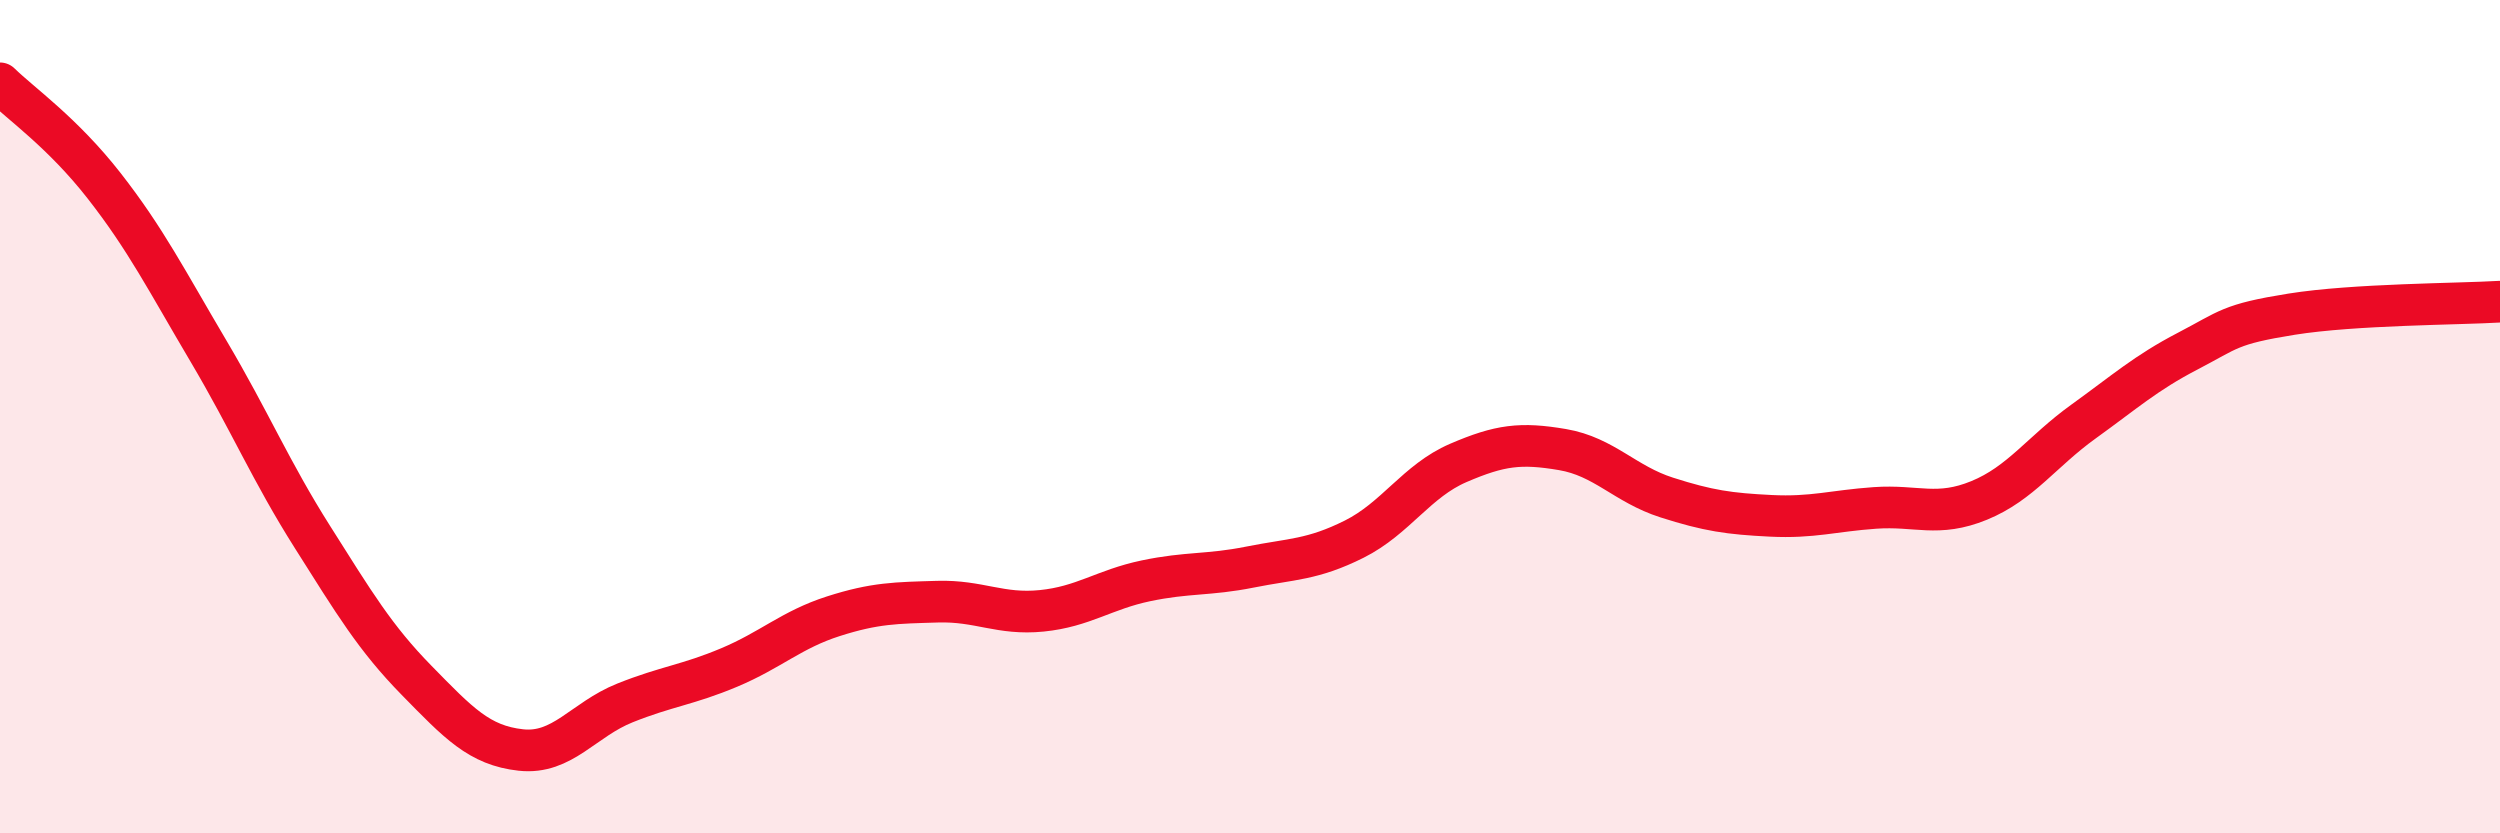
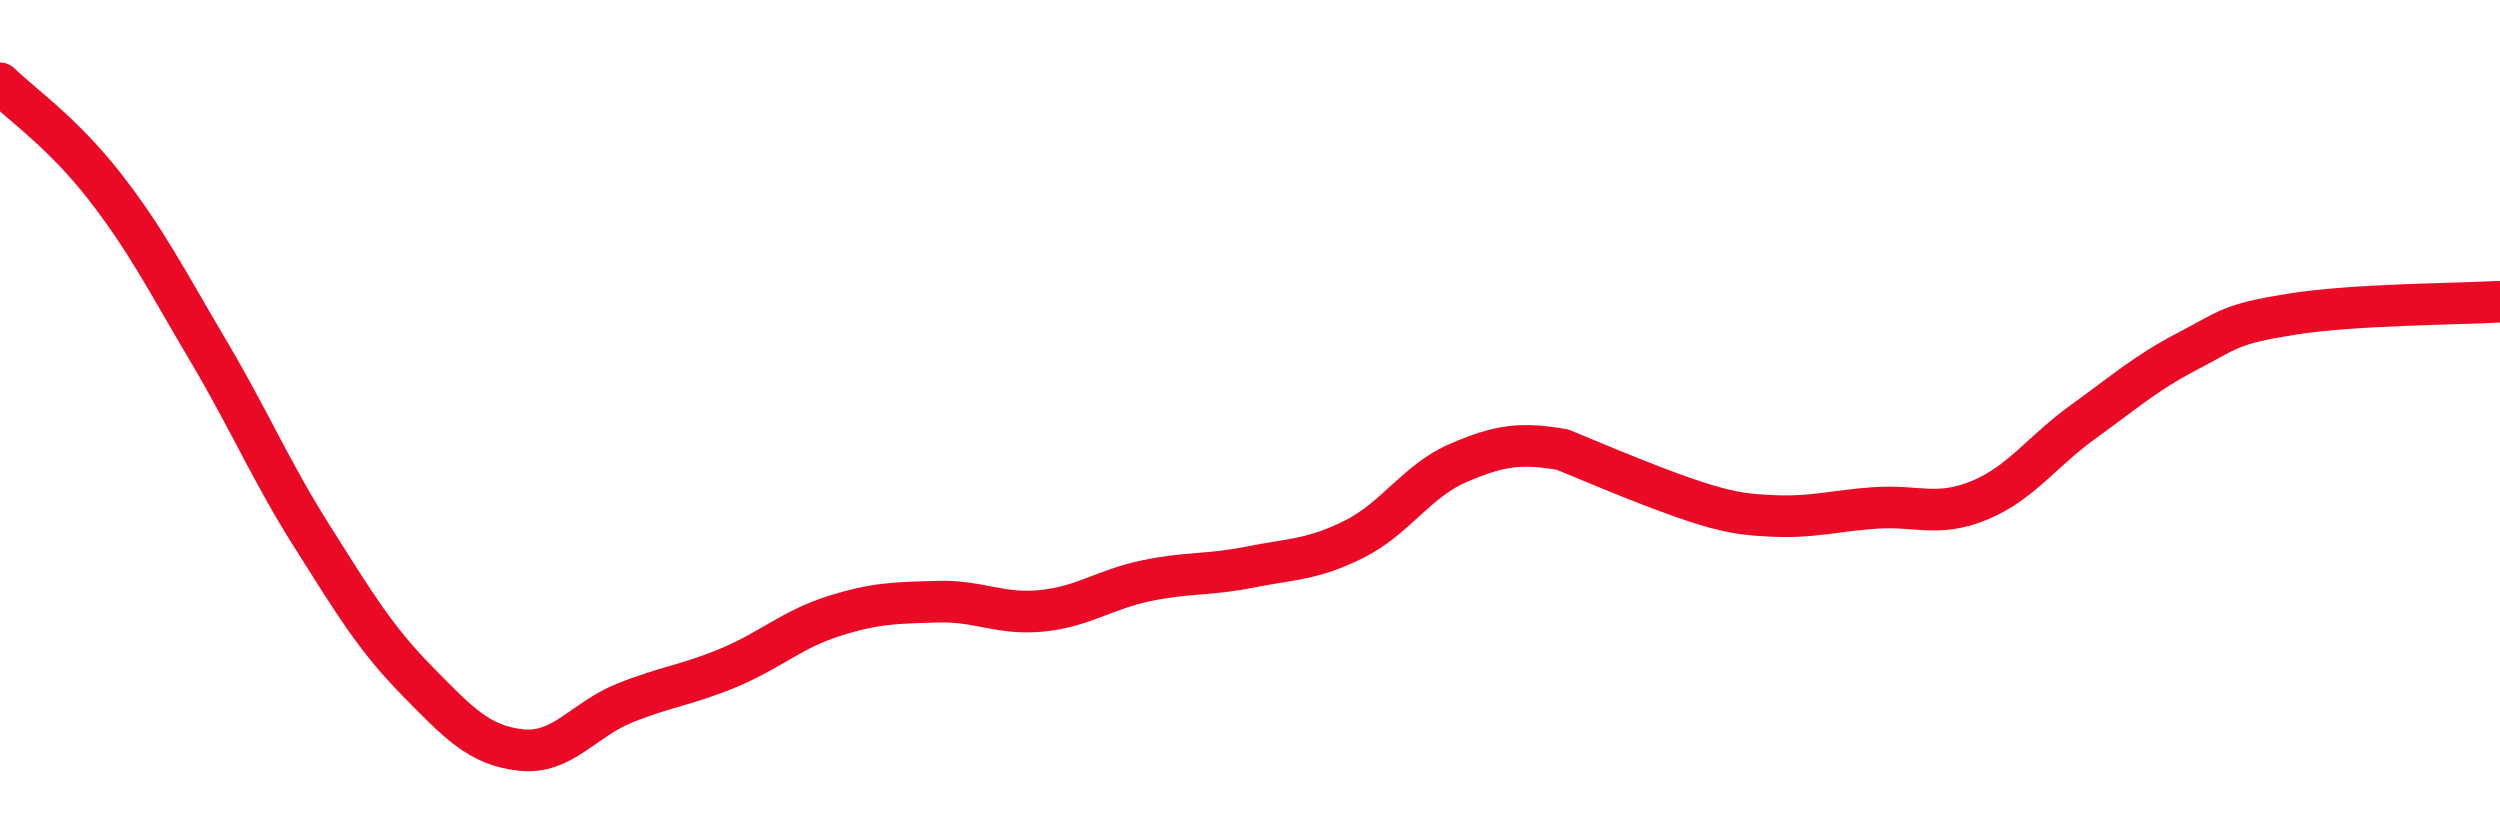
<svg xmlns="http://www.w3.org/2000/svg" width="60" height="20" viewBox="0 0 60 20">
-   <path d="M 0,2 C 0.5,2.49 1.5,3.18 2.5,4.46 C 3.5,5.74 4,6.73 5,8.42 C 6,10.11 6.5,11.31 7.5,12.89 C 8.5,14.47 9,15.31 10,16.33 C 11,17.35 11.5,17.89 12.5,18 C 13.5,18.11 14,17.27 15,16.87 C 16,16.47 16.5,16.44 17.5,16.02 C 18.5,15.6 19,15.11 20,14.79 C 21,14.47 21.5,14.47 22.5,14.44 C 23.5,14.41 24,14.76 25,14.66 C 26,14.56 26.5,14.15 27.5,13.94 C 28.5,13.73 29,13.81 30,13.61 C 31,13.41 31.5,13.44 32.5,12.94 C 33.5,12.44 34,11.54 35,11.11 C 36,10.68 36.5,10.62 37.5,10.79 C 38.5,10.96 39,11.62 40,11.94 C 41,12.26 41.5,12.33 42.5,12.38 C 43.5,12.43 44,12.26 45,12.19 C 46,12.12 46.5,12.42 47.5,12.01 C 48.5,11.6 49,10.84 50,10.12 C 51,9.4 51.5,8.95 52.5,8.43 C 53.5,7.91 53.5,7.78 55,7.54 C 56.5,7.3 59,7.3 60,7.24L60 20L0 20Z" fill="#EB0A25" opacity="0.1" stroke-linecap="round" stroke-linejoin="round" />
-   <path d="M 0,2 C 0.5,2.49 1.5,3.18 2.5,4.46 C 3.5,5.74 4,6.73 5,8.42 C 6,10.11 6.5,11.31 7.5,12.89 C 8.5,14.47 9,15.31 10,16.33 C 11,17.35 11.5,17.89 12.5,18 C 13.5,18.11 14,17.27 15,16.87 C 16,16.47 16.5,16.44 17.5,16.02 C 18.5,15.6 19,15.11 20,14.79 C 21,14.47 21.5,14.47 22.5,14.44 C 23.5,14.41 24,14.76 25,14.66 C 26,14.56 26.5,14.15 27.5,13.94 C 28.5,13.73 29,13.81 30,13.61 C 31,13.41 31.5,13.44 32.5,12.94 C 33.5,12.44 34,11.54 35,11.11 C 36,10.68 36.5,10.62 37.5,10.79 C 38.5,10.96 39,11.62 40,11.94 C 41,12.26 41.5,12.33 42.5,12.38 C 43.5,12.43 44,12.26 45,12.19 C 46,12.12 46.5,12.42 47.5,12.01 C 48.5,11.6 49,10.84 50,10.12 C 51,9.4 51.5,8.95 52.5,8.43 C 53.5,7.91 53.5,7.78 55,7.54 C 56.5,7.3 59,7.3 60,7.24" stroke="#EB0A25" stroke-width="1" fill="none" stroke-linecap="round" stroke-linejoin="round" />
+   <path d="M 0,2 C 0.5,2.49 1.5,3.18 2.5,4.46 C 3.5,5.74 4,6.73 5,8.42 C 6,10.11 6.5,11.31 7.5,12.89 C 8.5,14.47 9,15.31 10,16.33 C 11,17.35 11.5,17.89 12.5,18 C 13.5,18.11 14,17.27 15,16.87 C 16,16.47 16.5,16.44 17.5,16.02 C 18.5,15.6 19,15.11 20,14.79 C 21,14.47 21.5,14.47 22.5,14.44 C 23.5,14.41 24,14.76 25,14.66 C 26,14.56 26.5,14.15 27.5,13.94 C 28.5,13.73 29,13.81 30,13.61 C 31,13.41 31.5,13.44 32.5,12.94 C 33.5,12.44 34,11.54 35,11.11 C 36,10.68 36.5,10.62 37.5,10.79 C 41,12.26 41.5,12.33 42.5,12.38 C 43.5,12.43 44,12.26 45,12.19 C 46,12.12 46.5,12.42 47.5,12.01 C 48.5,11.6 49,10.84 50,10.12 C 51,9.4 51.5,8.95 52.5,8.43 C 53.5,7.91 53.5,7.78 55,7.54 C 56.5,7.3 59,7.3 60,7.24" stroke="#EB0A25" stroke-width="1" fill="none" stroke-linecap="round" stroke-linejoin="round" />
</svg>